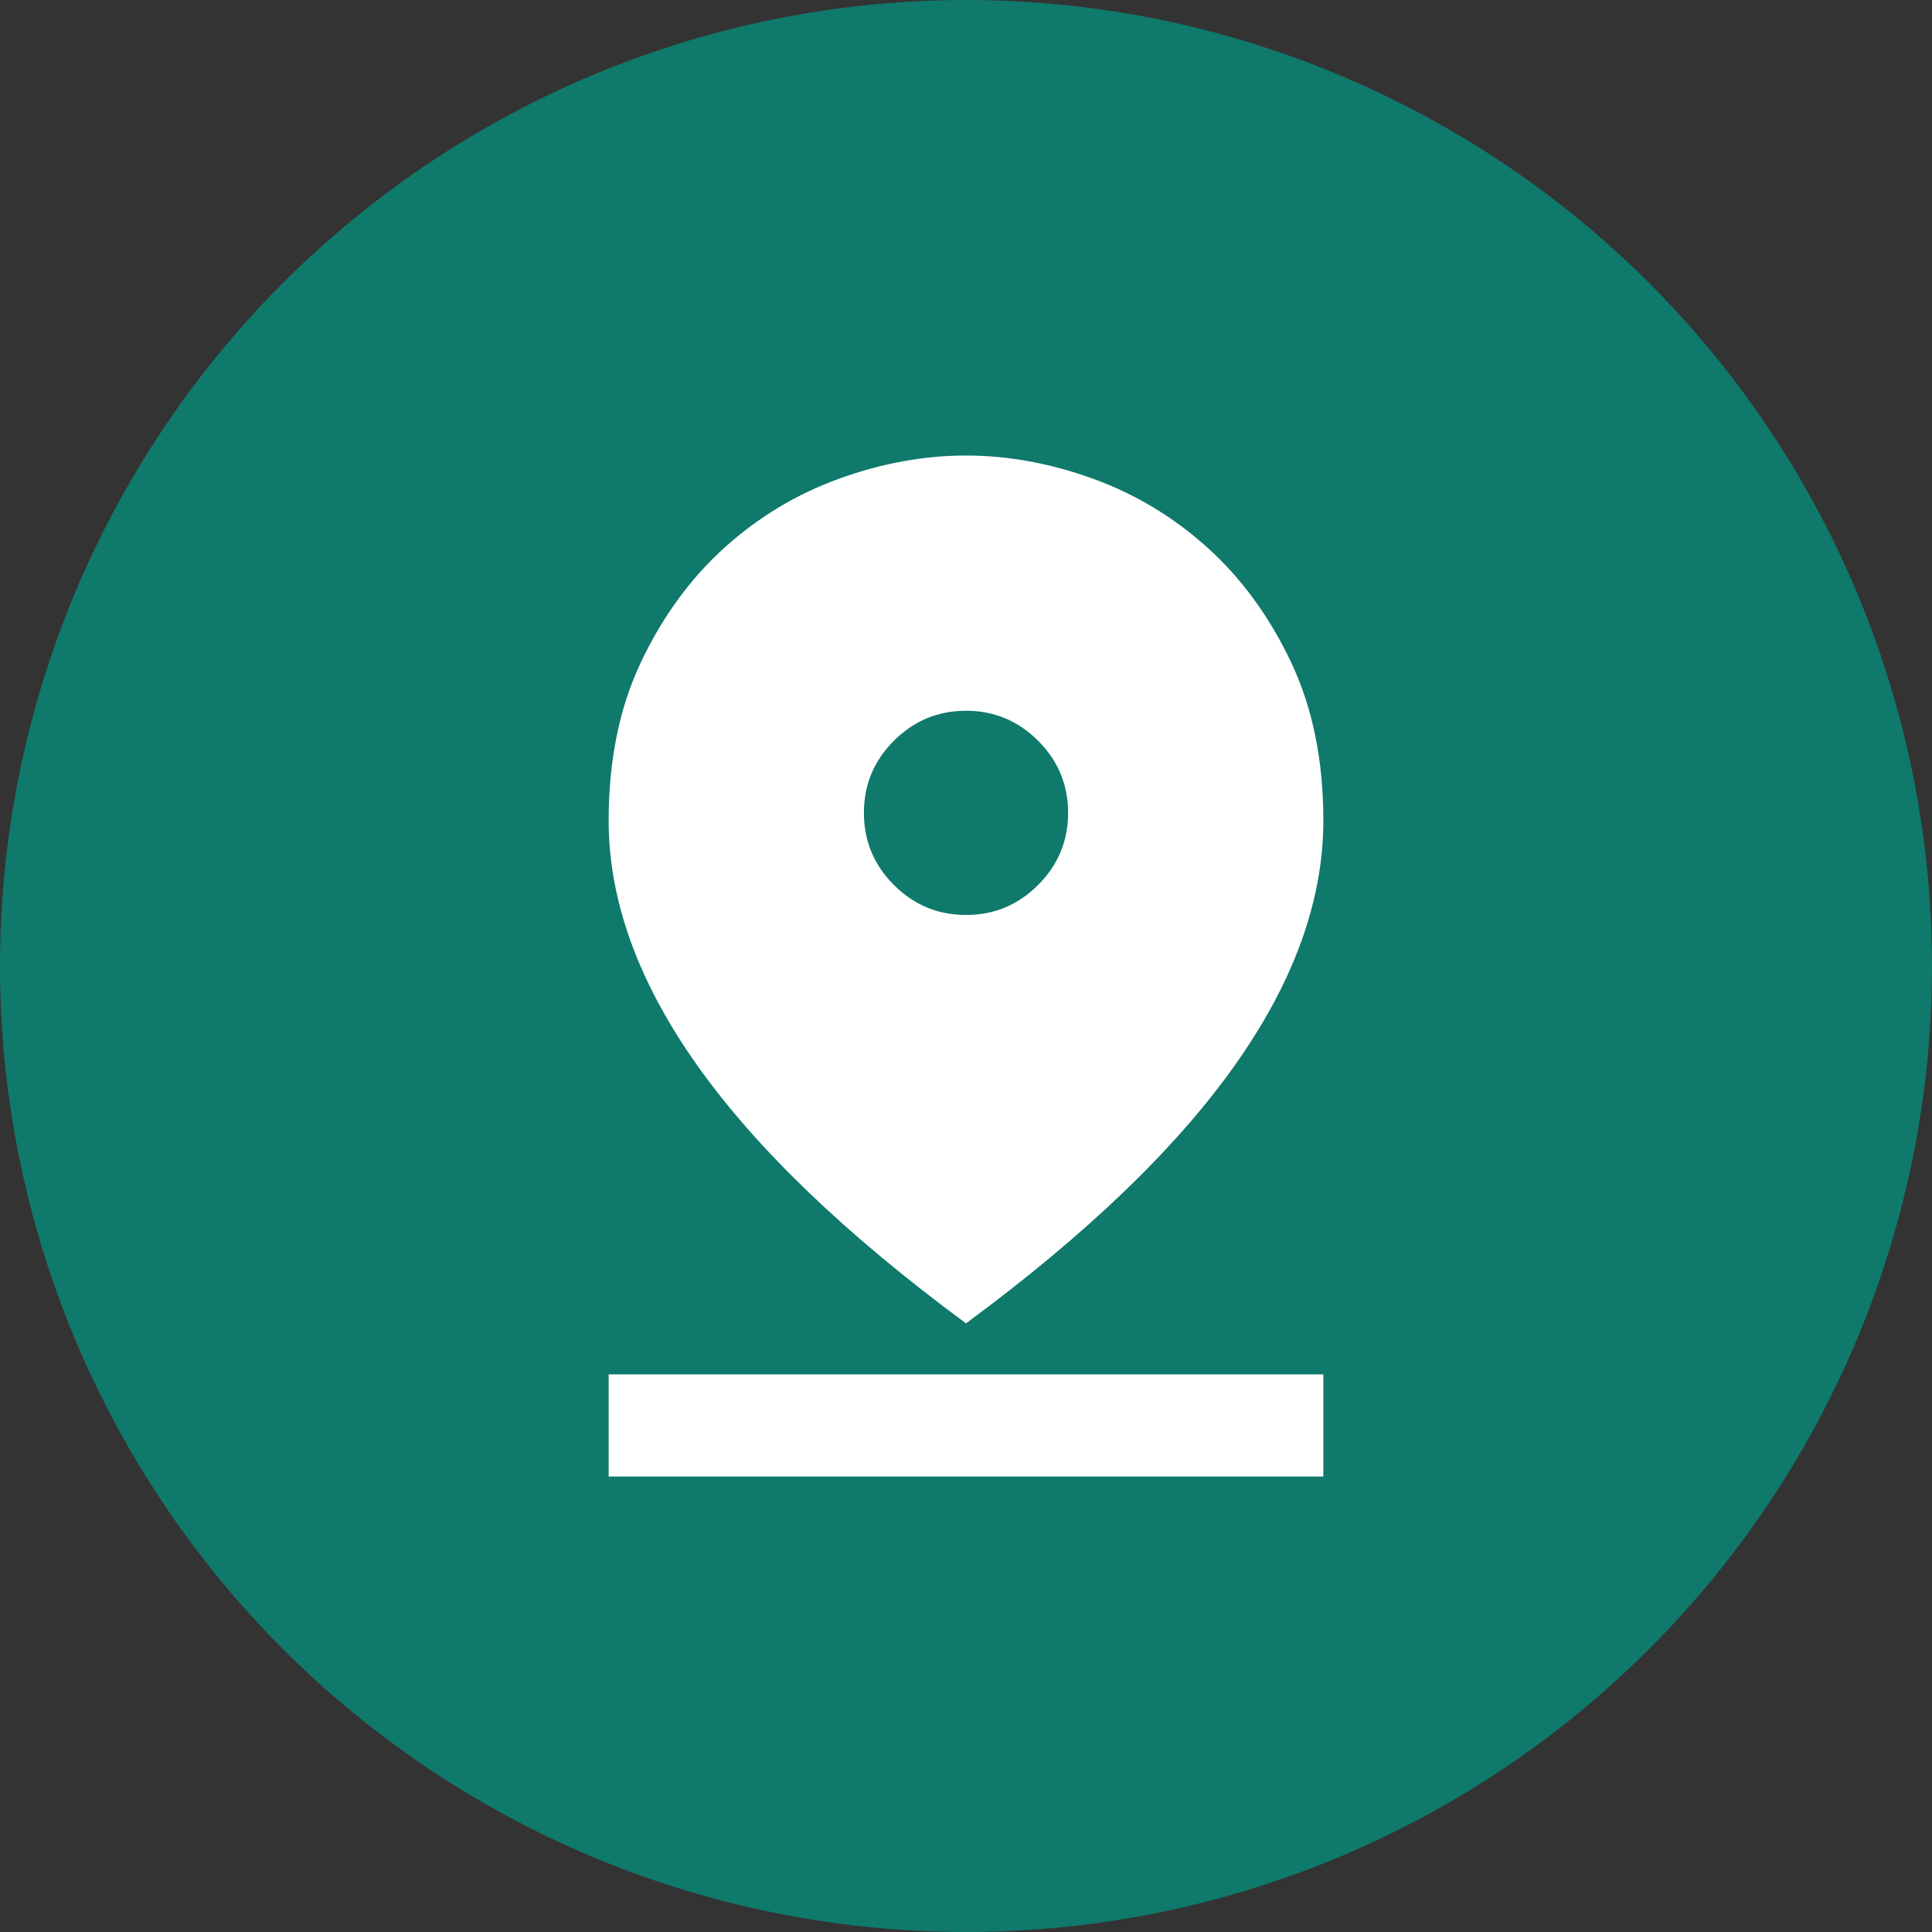
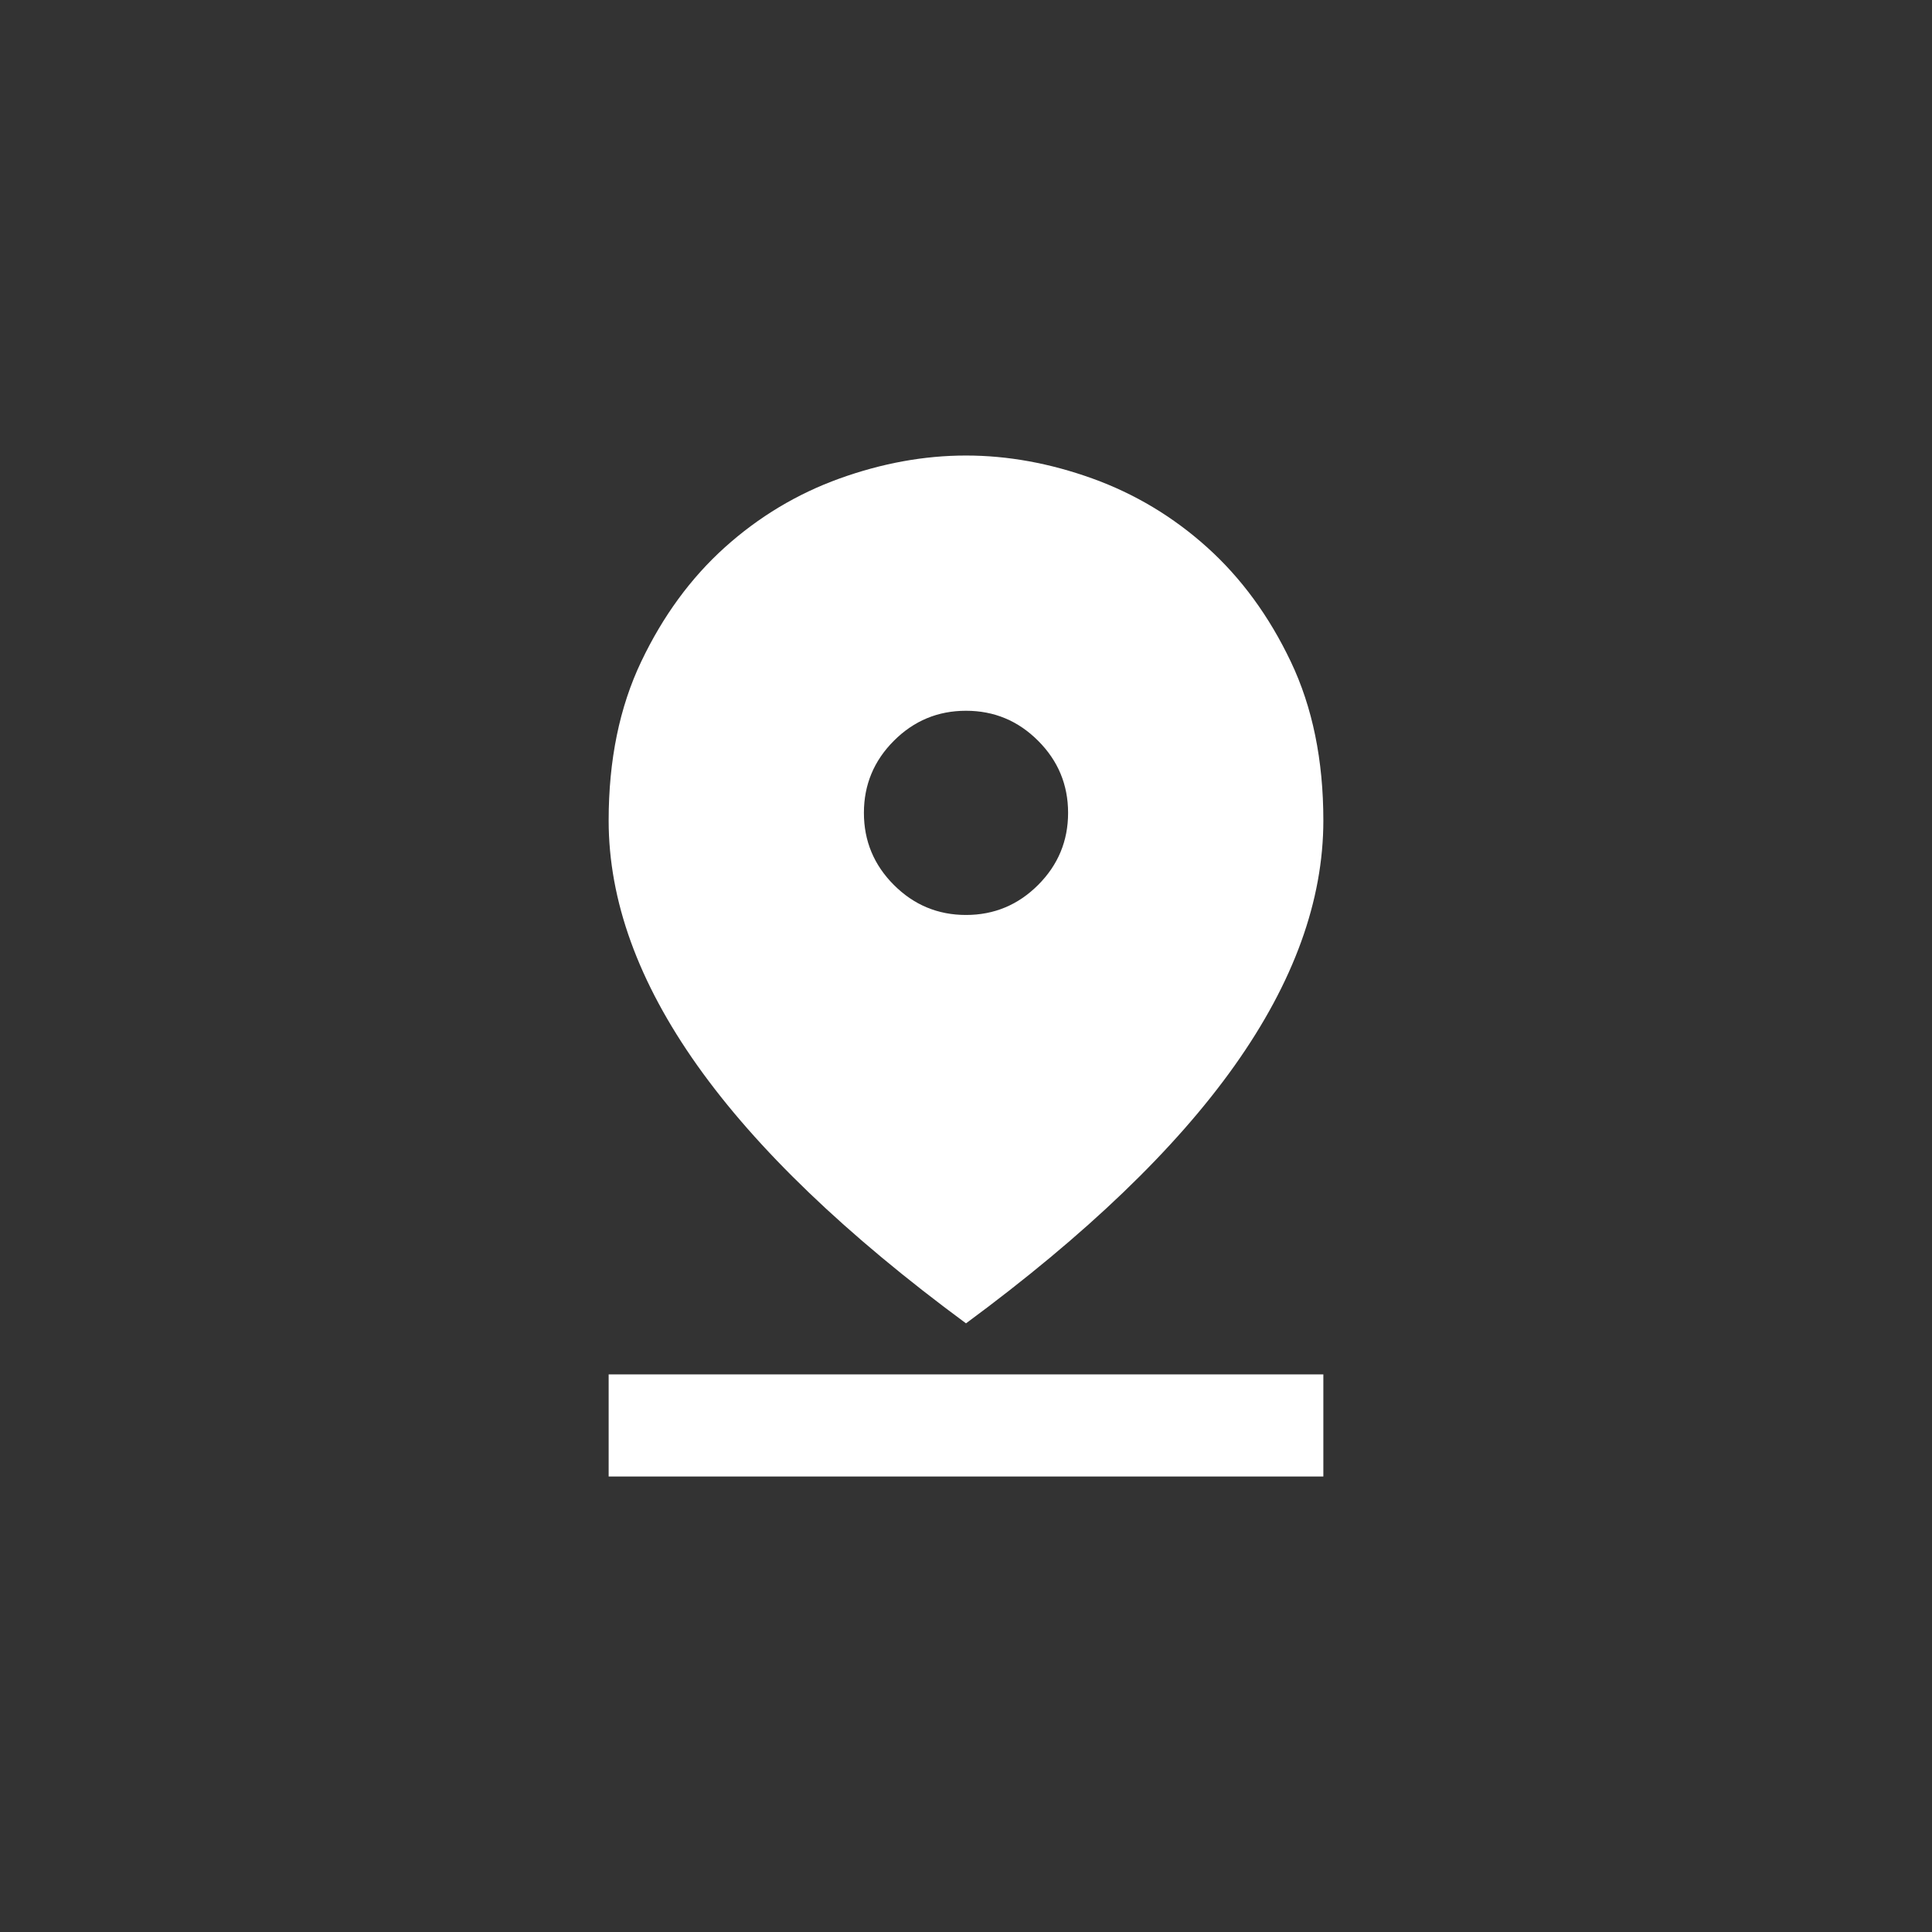
<svg xmlns="http://www.w3.org/2000/svg" width="82" height="82" viewBox="0 0 82 82" fill="none">
  <rect x="0" y="0" width="82" height="82" fill="#333333" stroke="none" />
-   <circle cx="41" cy="41" r="41" fill="#0F796B" />
  <path d="M41 56.167C35.908 52.411 32.108 48.764 29.598 45.225C27.088 41.686 25.833 38.22 25.833 34.825C25.833 32.261 26.294 30.013 27.215 28.081C28.135 26.149 29.318 24.534 30.762 23.233C32.207 21.933 33.832 20.959 35.637 20.308C37.443 19.659 39.23 19.334 41 19.334C42.769 19.334 44.557 19.659 46.362 20.308C48.168 20.959 49.793 21.933 51.237 23.233C52.682 24.534 53.864 26.149 54.785 28.081C55.706 30.013 56.167 32.261 56.167 34.825C56.167 38.22 54.912 41.686 52.402 45.225C49.892 48.764 46.092 52.411 41 56.167ZM41 38.834C42.192 38.834 43.212 38.409 44.06 37.561C44.909 36.712 45.333 35.692 45.333 34.5C45.333 33.309 44.909 32.288 44.06 31.44C43.212 30.591 42.192 30.167 41 30.167C39.808 30.167 38.788 30.591 37.94 31.44C37.091 32.288 36.667 33.309 36.667 34.5C36.667 35.692 37.091 36.712 37.94 37.561C38.788 38.409 39.808 38.834 41 38.834ZM25.833 62.667V58.334H56.167V62.667H25.833Z" fill="white" />
</svg>